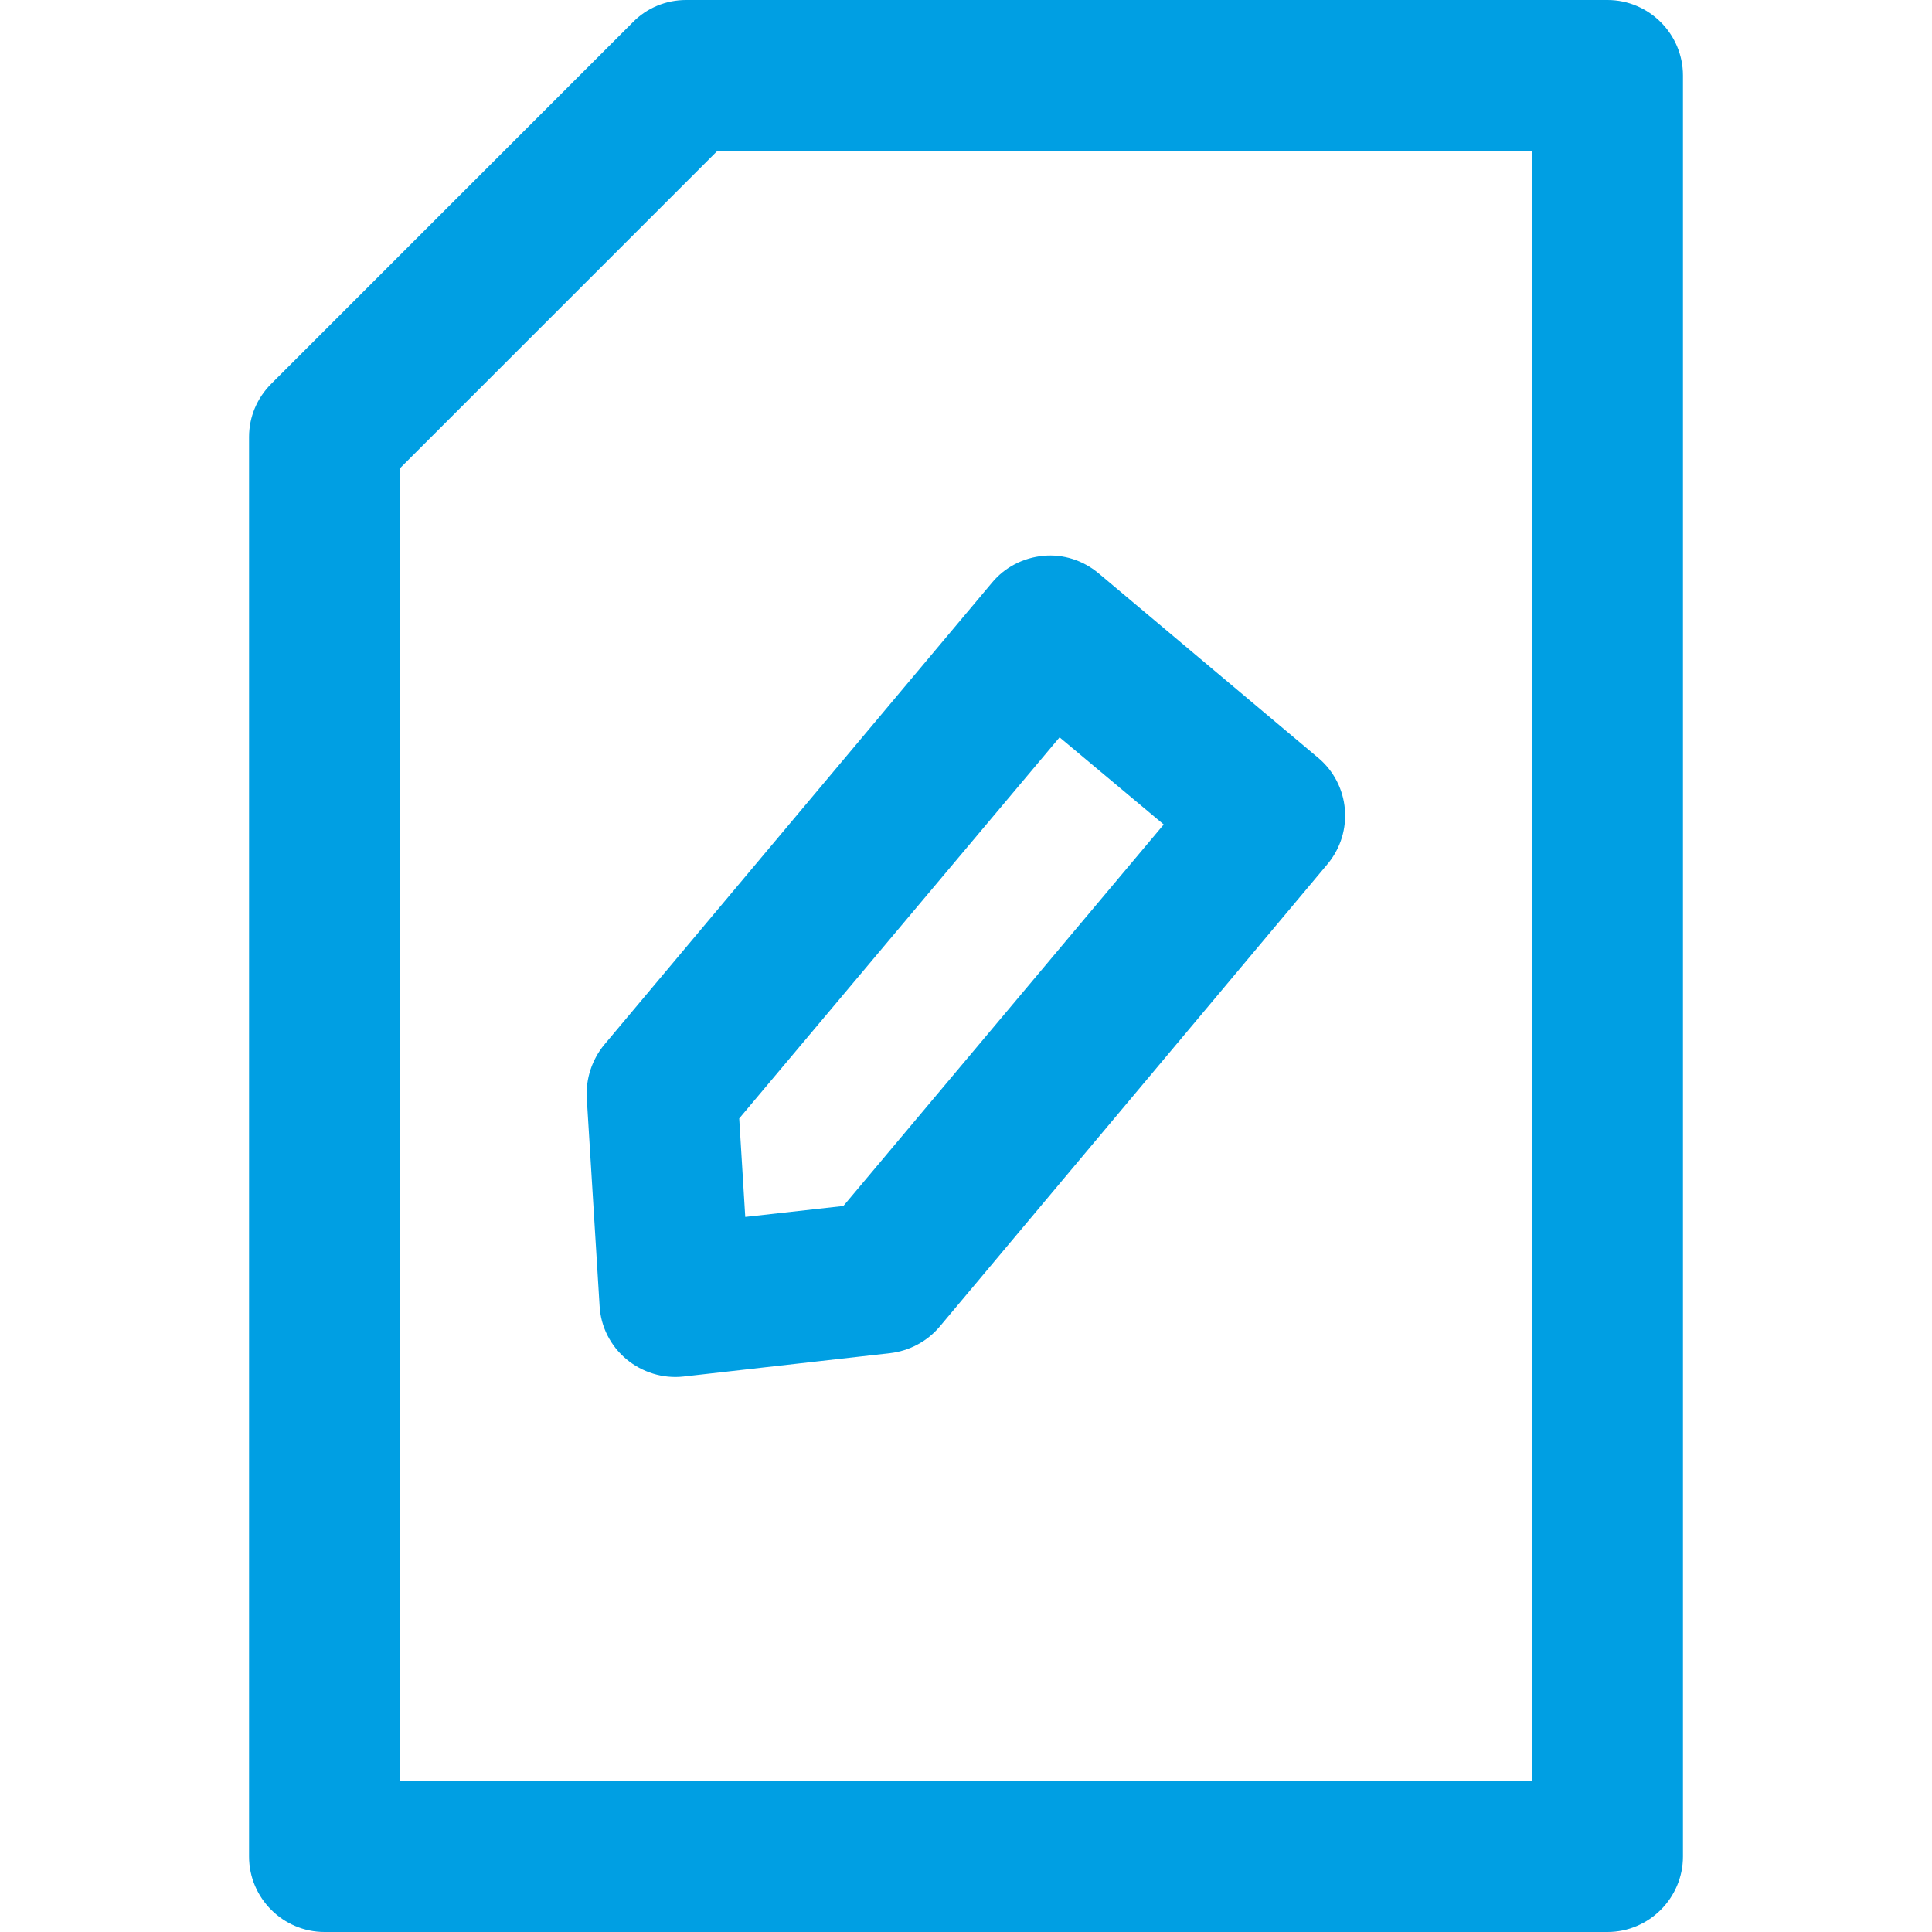
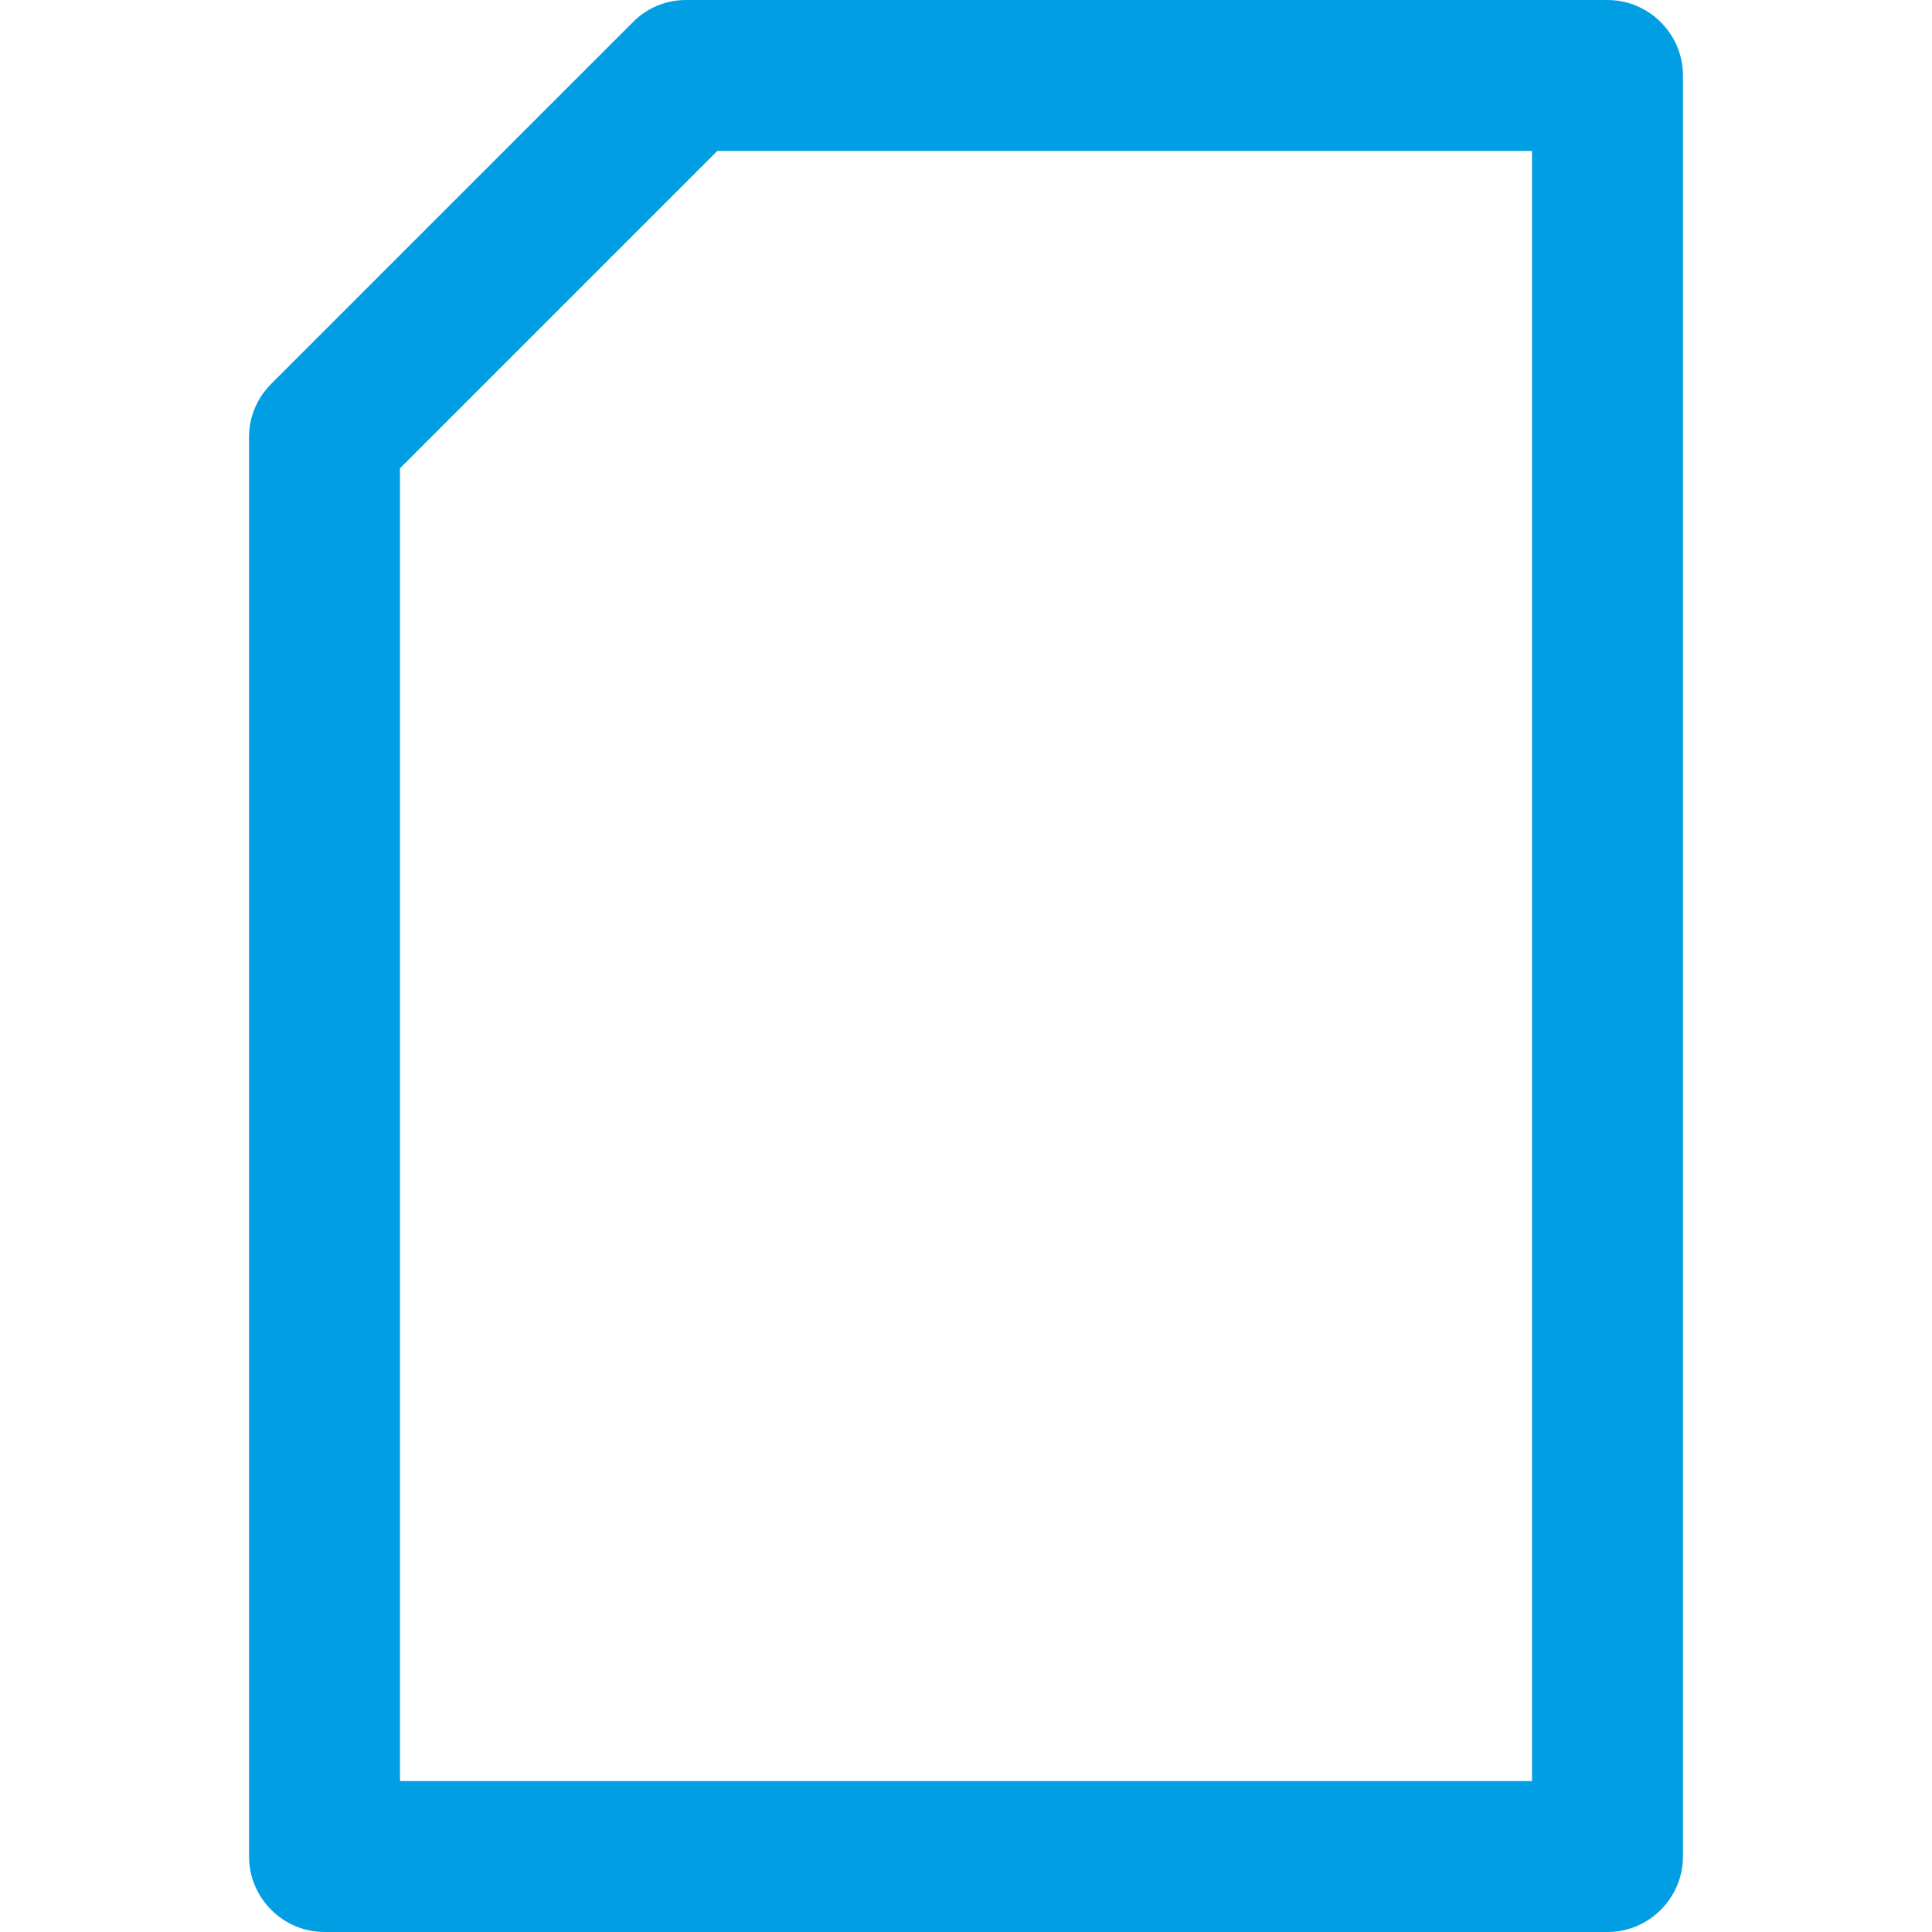
<svg xmlns="http://www.w3.org/2000/svg" version="1.1" id="Capa_1" x="0px" y="0px" viewBox="0 0 512 512" style="enable-background:new 0 0 512 512;" xml:space="preserve">
  <style type="text/css">
	.st0{fill:#009FE3;}
</style>
  <g>
    <g>
      <g>
-         <path class="st0" d="M155.5,291l3.4,55.1c0.3,5.5,2.9,10.6,7.1,14.1c4.2,3.5,9.7,5.2,15.1,4.6l54.8-6.2c5.1-0.6,9.8-3.1,13.1-7     l102.8-122.6c7.1-8.5,6-21.1-2.5-28.2l-58.2-48.9c-4.1-3.4-9.3-5.1-14.6-4.6c-5.3,0.5-10.2,3-13.6,7.1L160.1,276.9     C156.9,280.8,155.2,285.9,155.5,291z M280.8,195.4l27.6,23.1l-84.9,101.1l-26,2.9l-1.6-26.1L280.8,195.4z" />
        <path class="st0" d="M426,0H181.8c-5.3,0-10.4,2.1-14.1,5.9l-95.8,95.8c-3.8,3.8-5.9,8.8-5.9,14.1V492c0,11,9,20,20,20h340     c11,0,20-9,20-20V20C446,9,437,0,426,0z M406,472H106V124.1L190.1,40H406V472z" />
      </g>
    </g>
  </g>
</svg>